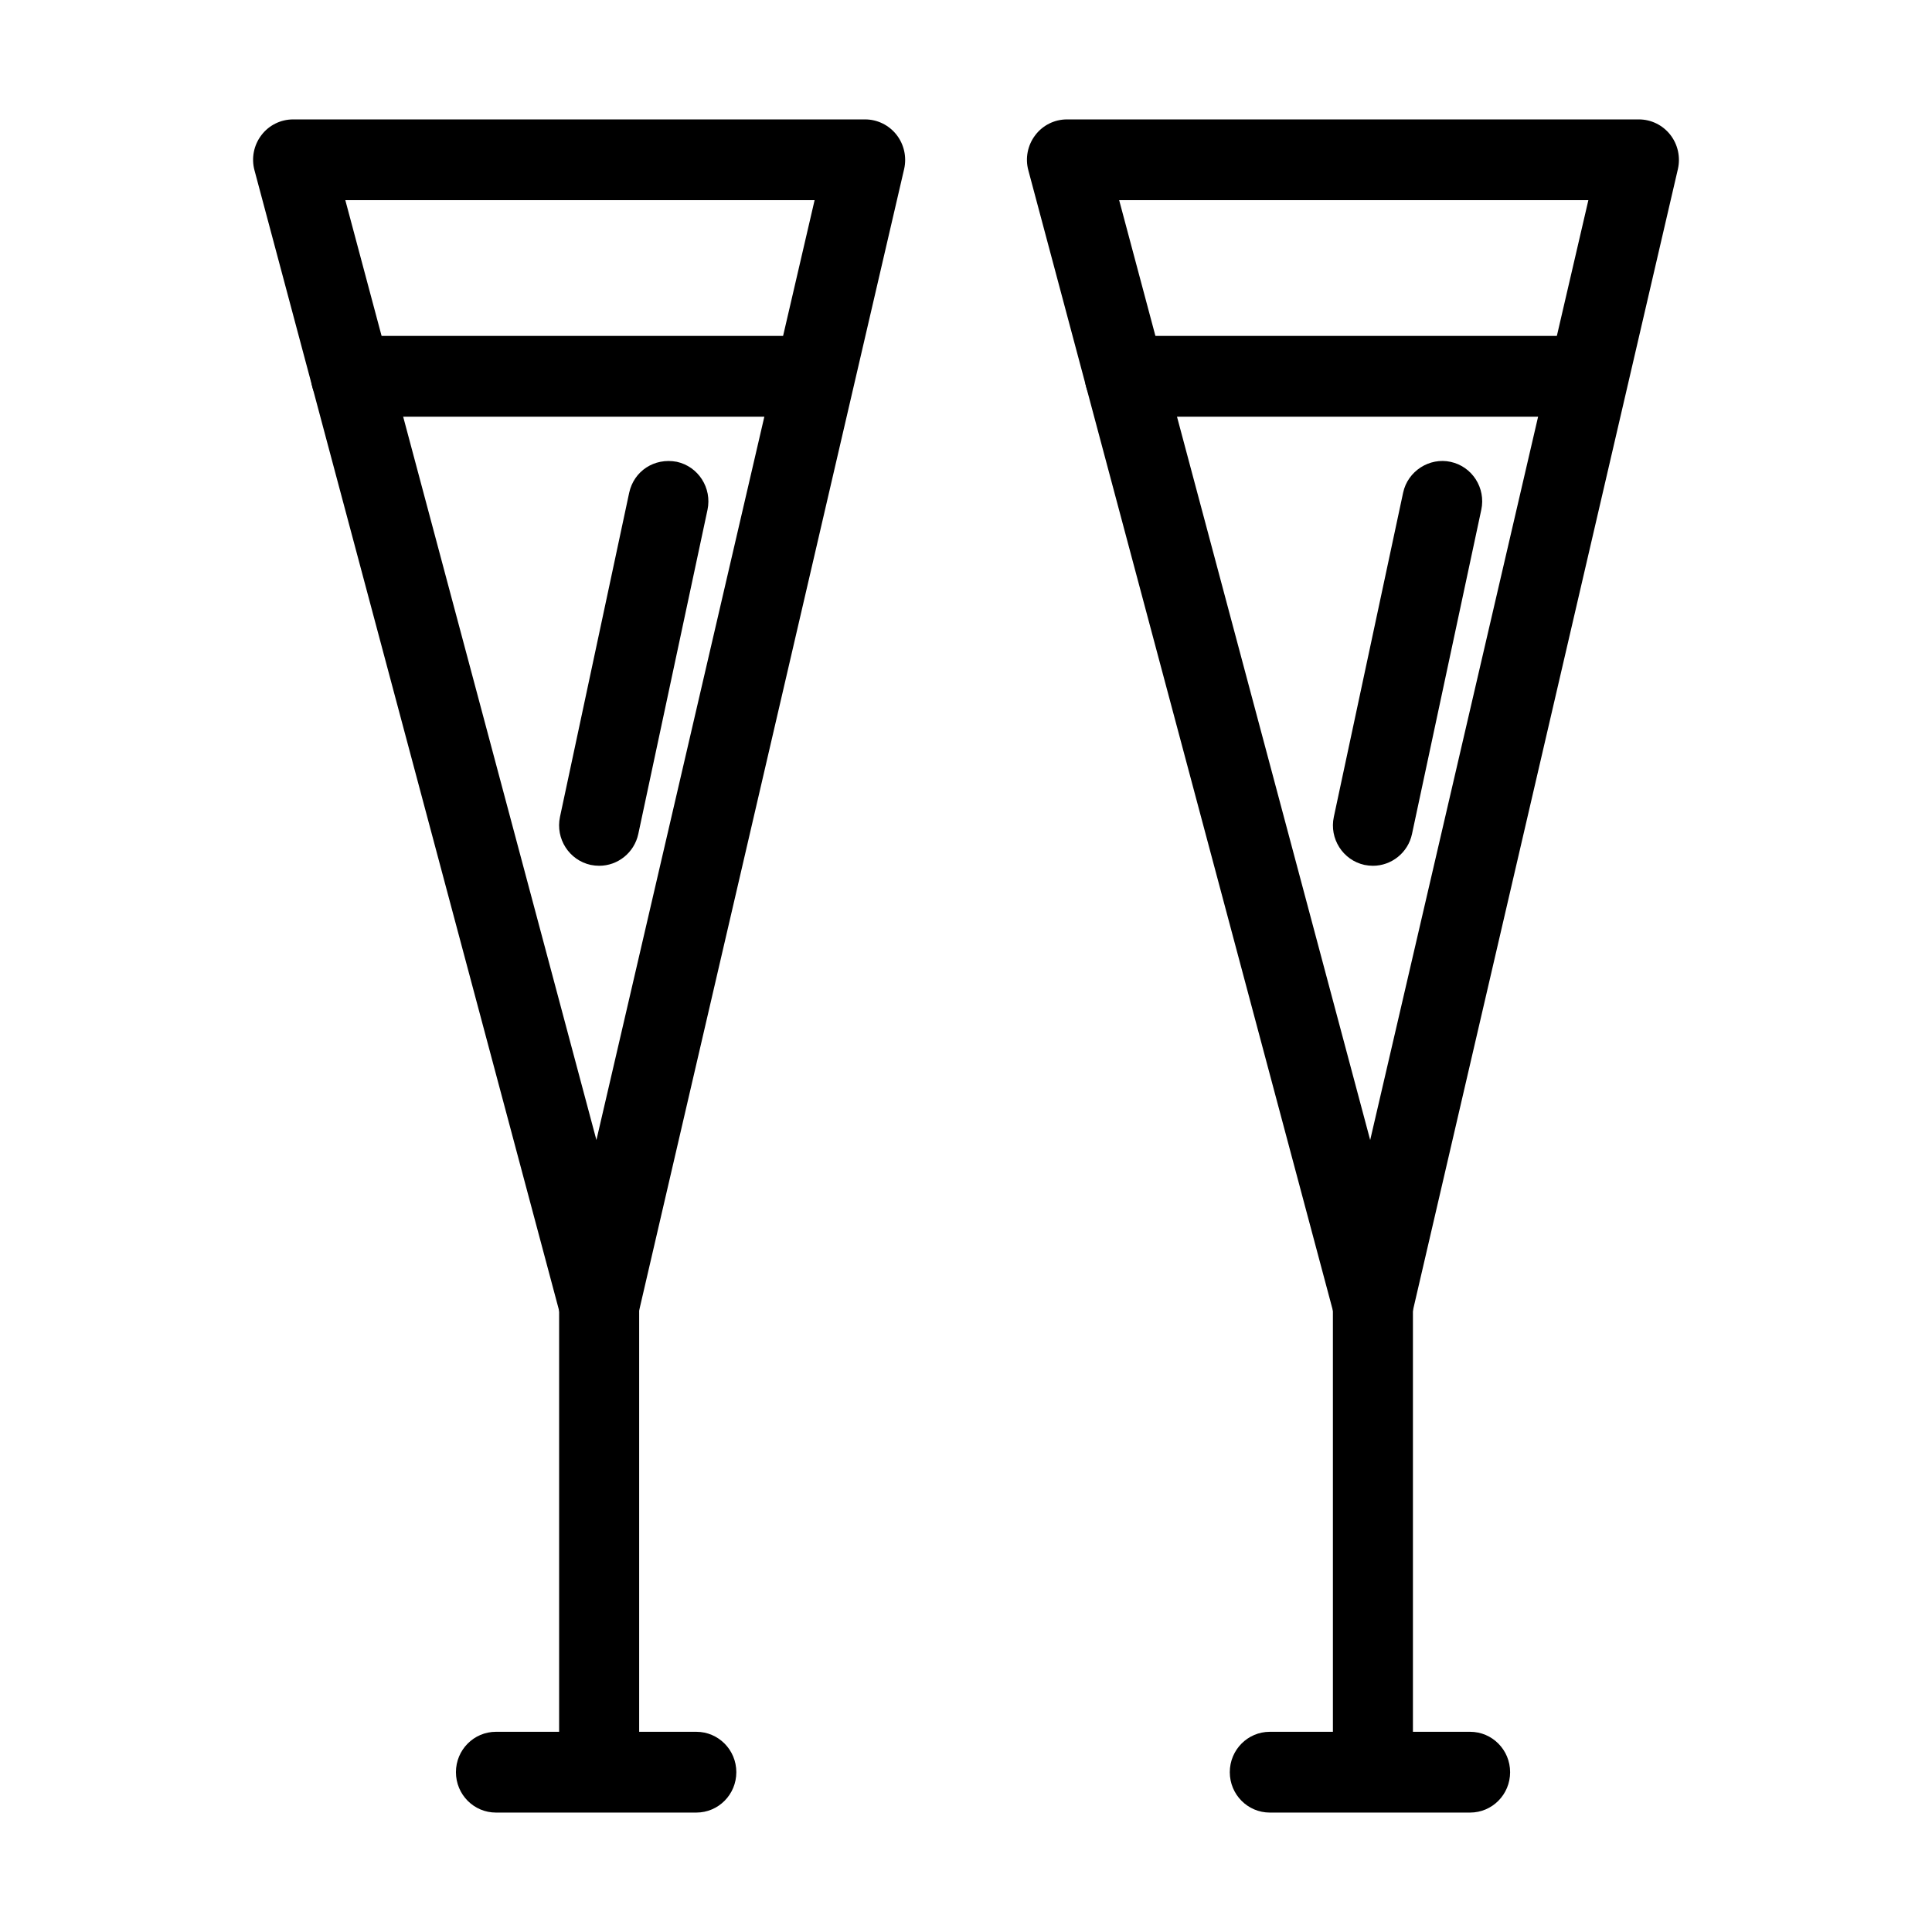
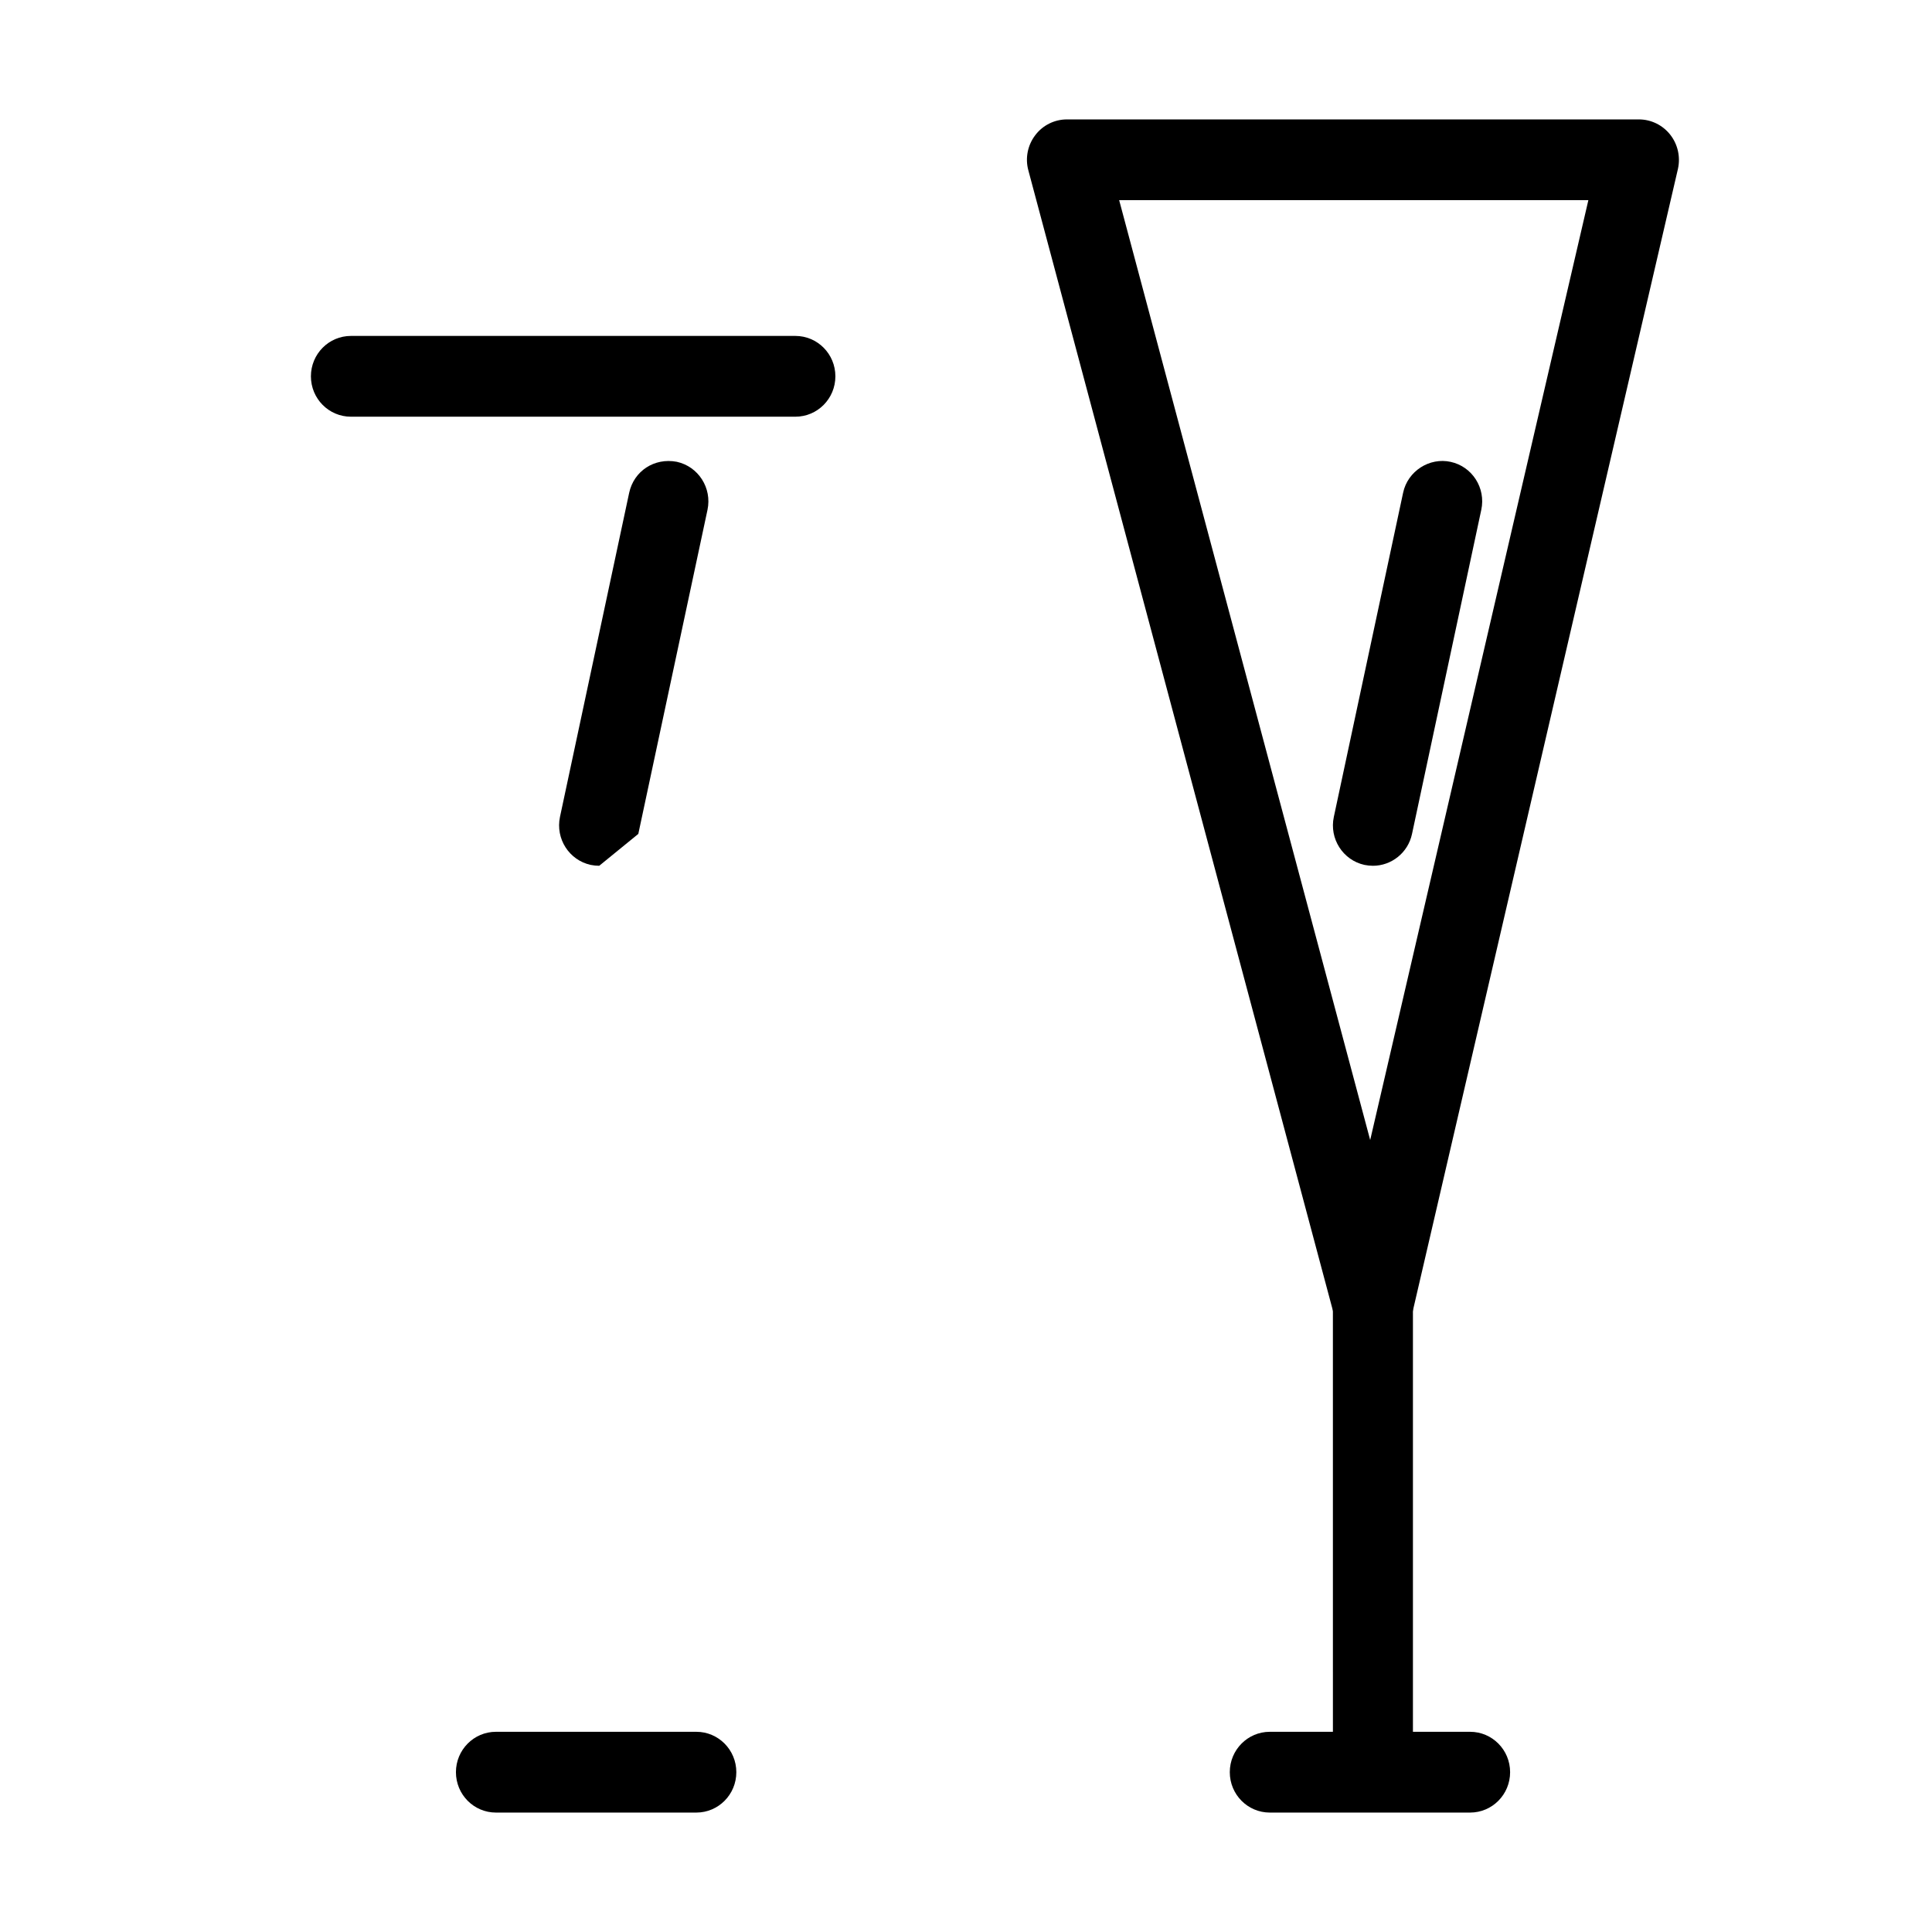
<svg xmlns="http://www.w3.org/2000/svg" fill="#000000" width="800px" height="800px" version="1.1" viewBox="144 144 512 512">
  <g>
    <path d="m507.84 500.65c-4.785 0-8.992-3.238-10.234-7.922l-81.086-303.6c-0.871-3.207-0.188-6.648 1.824-9.289 1.988-2.648 5.113-4.195 8.41-4.195h151.57c3.231 0 6.297 1.496 8.309 4.055 2.008 2.559 2.754 5.906 2.031 9.094l-70.48 303.6c-1.117 4.766-5.305 8.172-10.172 8.258h-0.168zm-67.25-303.6 66.523 249.07 57.82-249.07z" />
    <path d="m507.84 622.26c-5.863 0-10.605-4.785-10.605-10.703l-0.004-121.61c0-5.914 4.746-10.703 10.605-10.703 5.863 0 10.605 4.785 10.605 10.703v121.61c0.004 5.914-4.738 10.703-10.602 10.703z" />
    <path d="m533.59 624.35h-53.078c-5.863 0-10.605-4.785-10.605-10.703 0-5.914 4.746-10.703 10.605-10.703h53.078c5.863 0 10.605 4.785 10.605 10.703 0 5.918-4.742 10.703-10.605 10.703z" />
-     <path d="m559.84 254.43h-117.76c-5.863 0-10.605-4.785-10.605-10.703 0-5.914 4.746-10.703 10.605-10.703h117.75c5.863 0 10.605 4.785 10.605 10.703 0.004 5.918-4.738 10.703-10.602 10.703z" />
    <path d="m507.84 373.44c-0.727 0-1.492-0.082-2.238-0.23-5.719-1.254-9.363-6.961-8.121-12.73l18.355-85.887c1.223-5.789 7.023-9.426 12.598-8.195 5.719 1.234 9.363 6.941 8.121 12.707l-18.355 85.887c-1.059 5.023-5.473 8.449-10.359 8.449z" />
-     <path d="m302.78 500.65c-4.785 0-8.992-3.238-10.234-7.922l-81.105-303.6c-0.871-3.211-0.188-6.648 1.82-9.293 1.992-2.644 5.117-4.191 8.414-4.191h151.59c3.231 0 6.297 1.496 8.309 4.055 2.008 2.559 2.754 5.906 2.031 9.094l-70.48 303.6c-1.117 4.766-5.305 8.172-10.172 8.258h-0.168zm-67.266-303.6 66.543 249.07 57.82-249.07z" />
-     <path d="m302.78 622.26c-5.863 0-10.605-4.785-10.605-10.703v-121.61c0-5.914 4.746-10.703 10.605-10.703 5.863 0 10.605 4.785 10.605 10.703v121.61c0.004 5.914-4.742 10.703-10.605 10.703z" />
    <path d="m328.53 624.35h-53.098c-5.863 0-10.605-4.785-10.605-10.703 0-5.914 4.746-10.703 10.605-10.703h53.098c5.863 0 10.605 4.785 10.605 10.703 0.004 5.918-4.742 10.703-10.605 10.703z" />
    <path d="m354.78 254.43h-117.78c-5.863 0-10.605-4.785-10.605-10.703 0-5.914 4.746-10.703 10.605-10.703h117.78c5.863 0 10.605 4.785 10.605 10.703 0 5.918-4.742 10.703-10.605 10.703z" />
-     <path d="m302.8 373.44c-0.746 0-1.492-0.082-2.258-0.23-5.719-1.254-9.363-6.941-8.141-12.73l18.336-85.887c1.242-5.75 6.648-9.344 12.617-8.215 5.719 1.254 9.363 6.941 8.141 12.73l-18.336 85.887c-1.078 5.019-5.469 8.445-10.359 8.445z" />
+     <path d="m302.8 373.44c-0.746 0-1.492-0.082-2.258-0.23-5.719-1.254-9.363-6.941-8.141-12.73l18.336-85.887c1.242-5.75 6.648-9.344 12.617-8.215 5.719 1.254 9.363 6.941 8.141 12.73l-18.336 85.887z" />
  </g>
</svg>